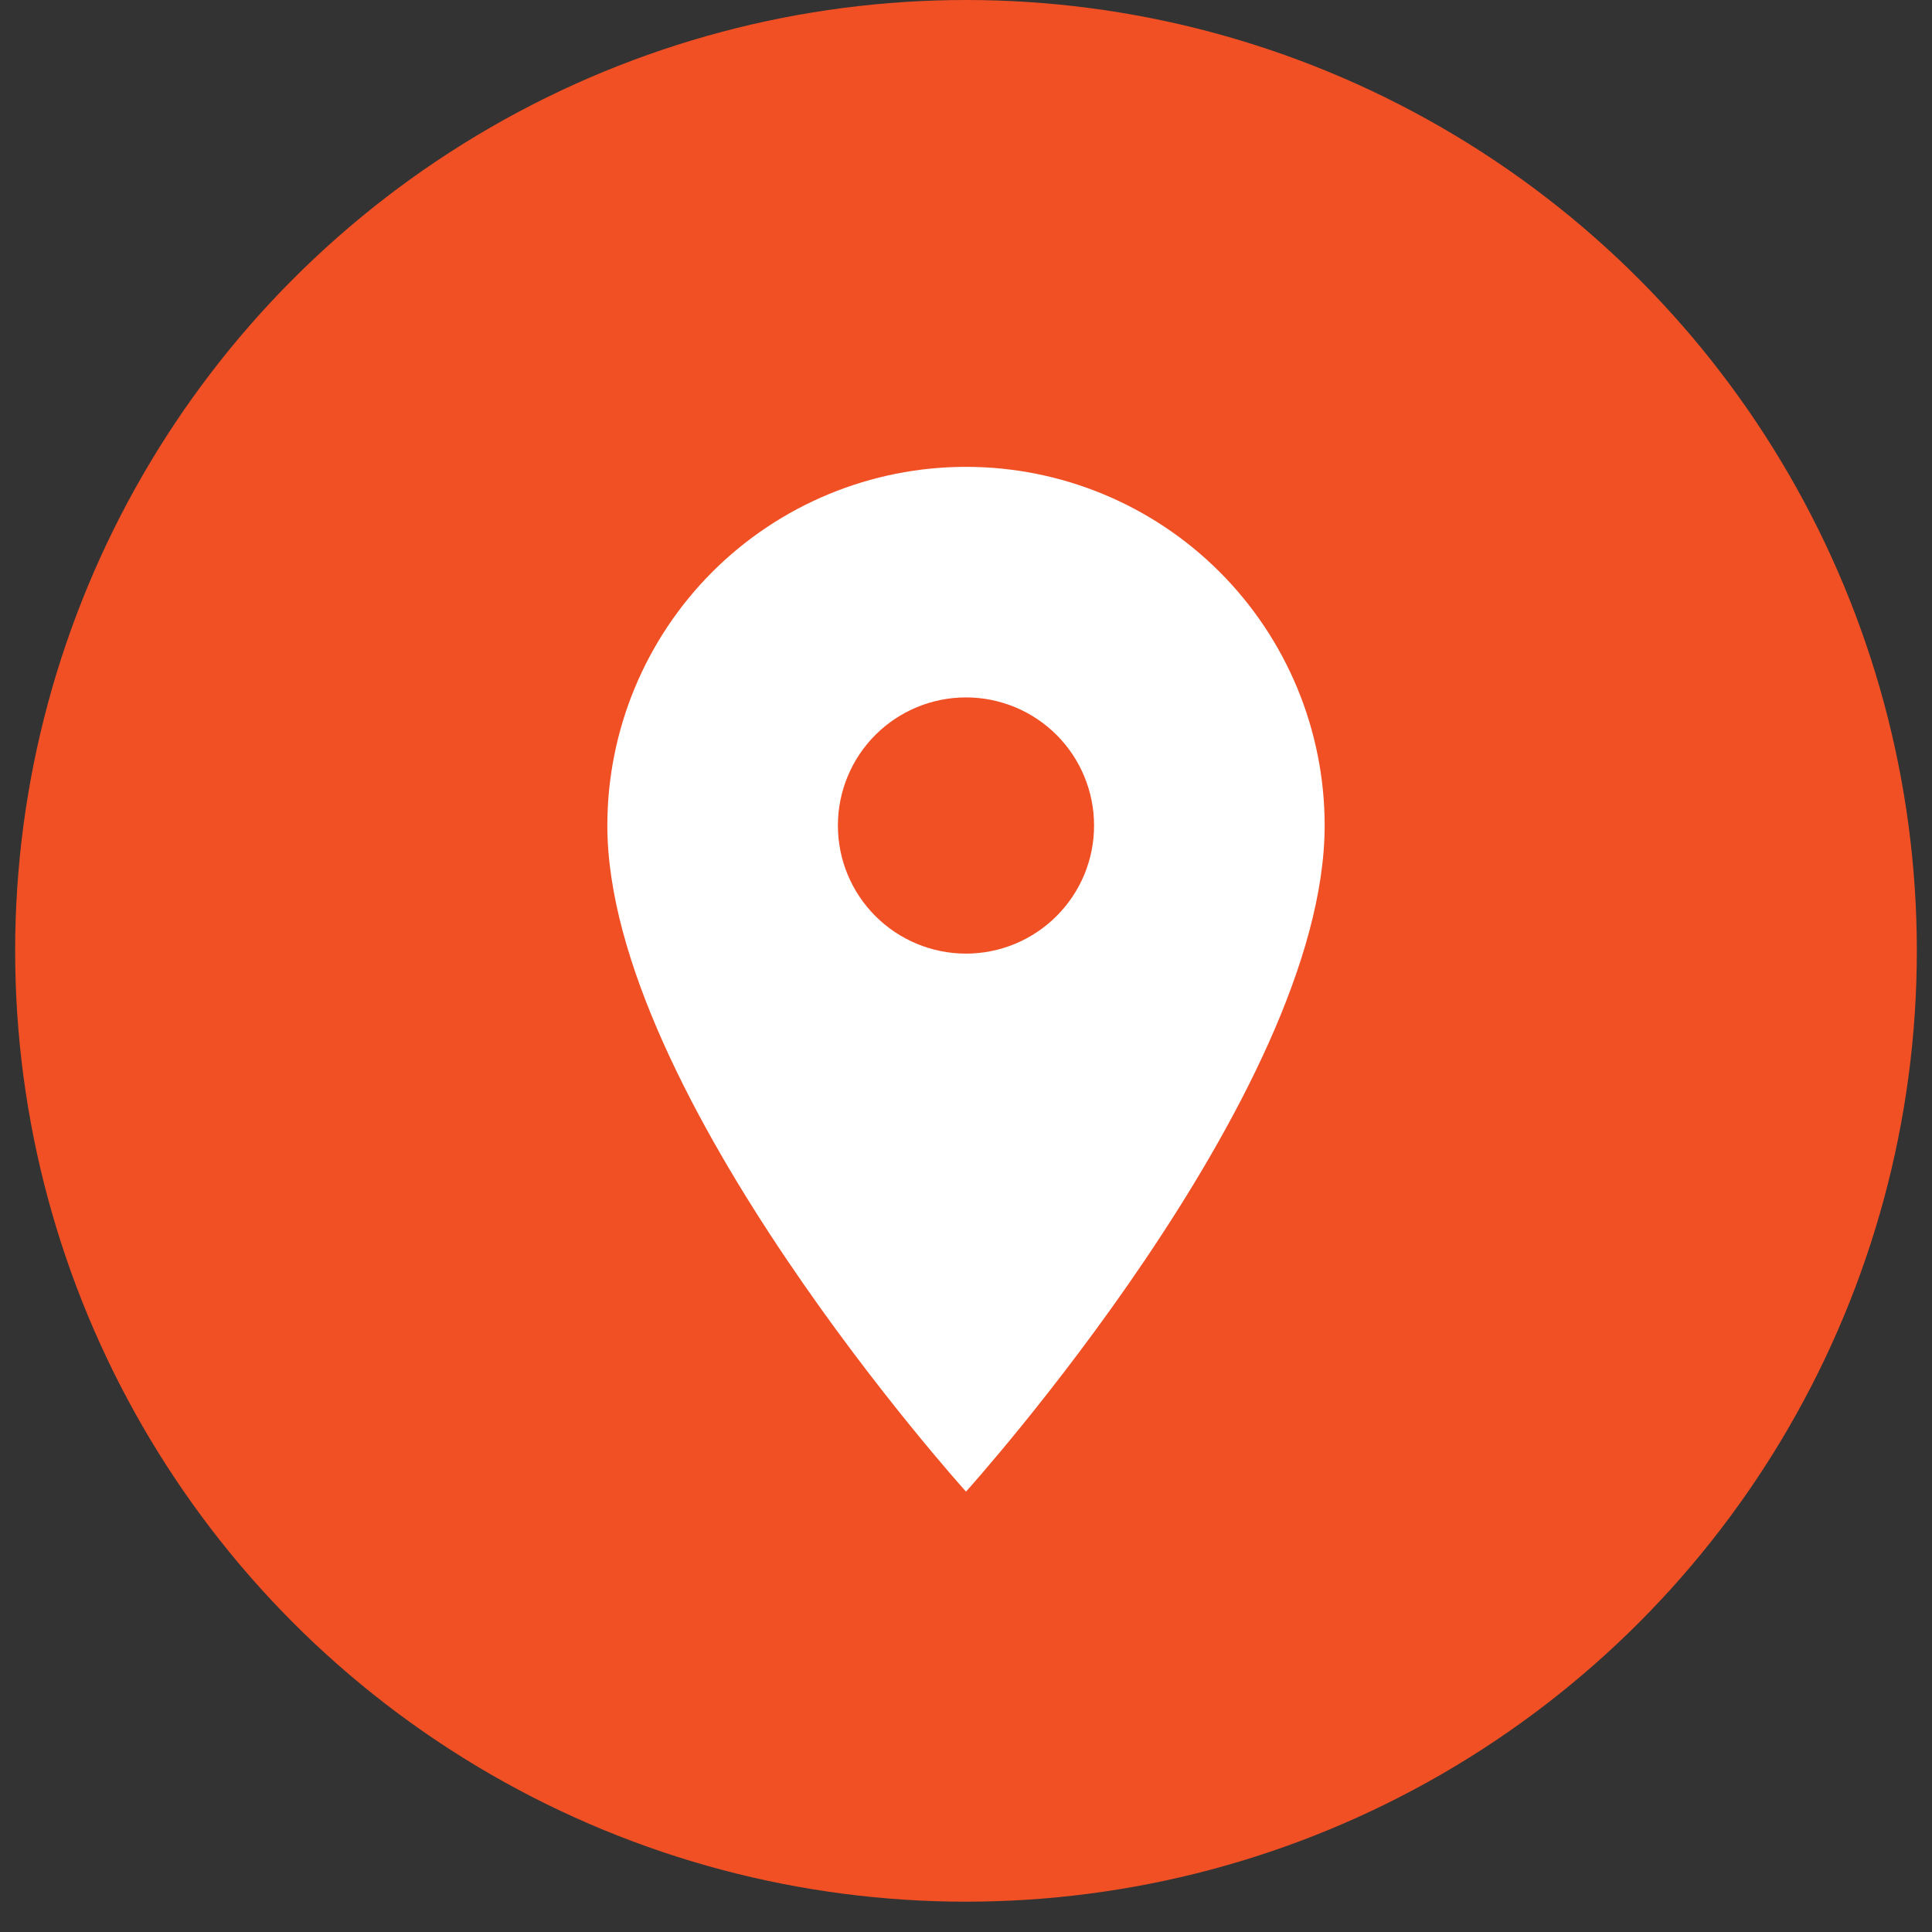
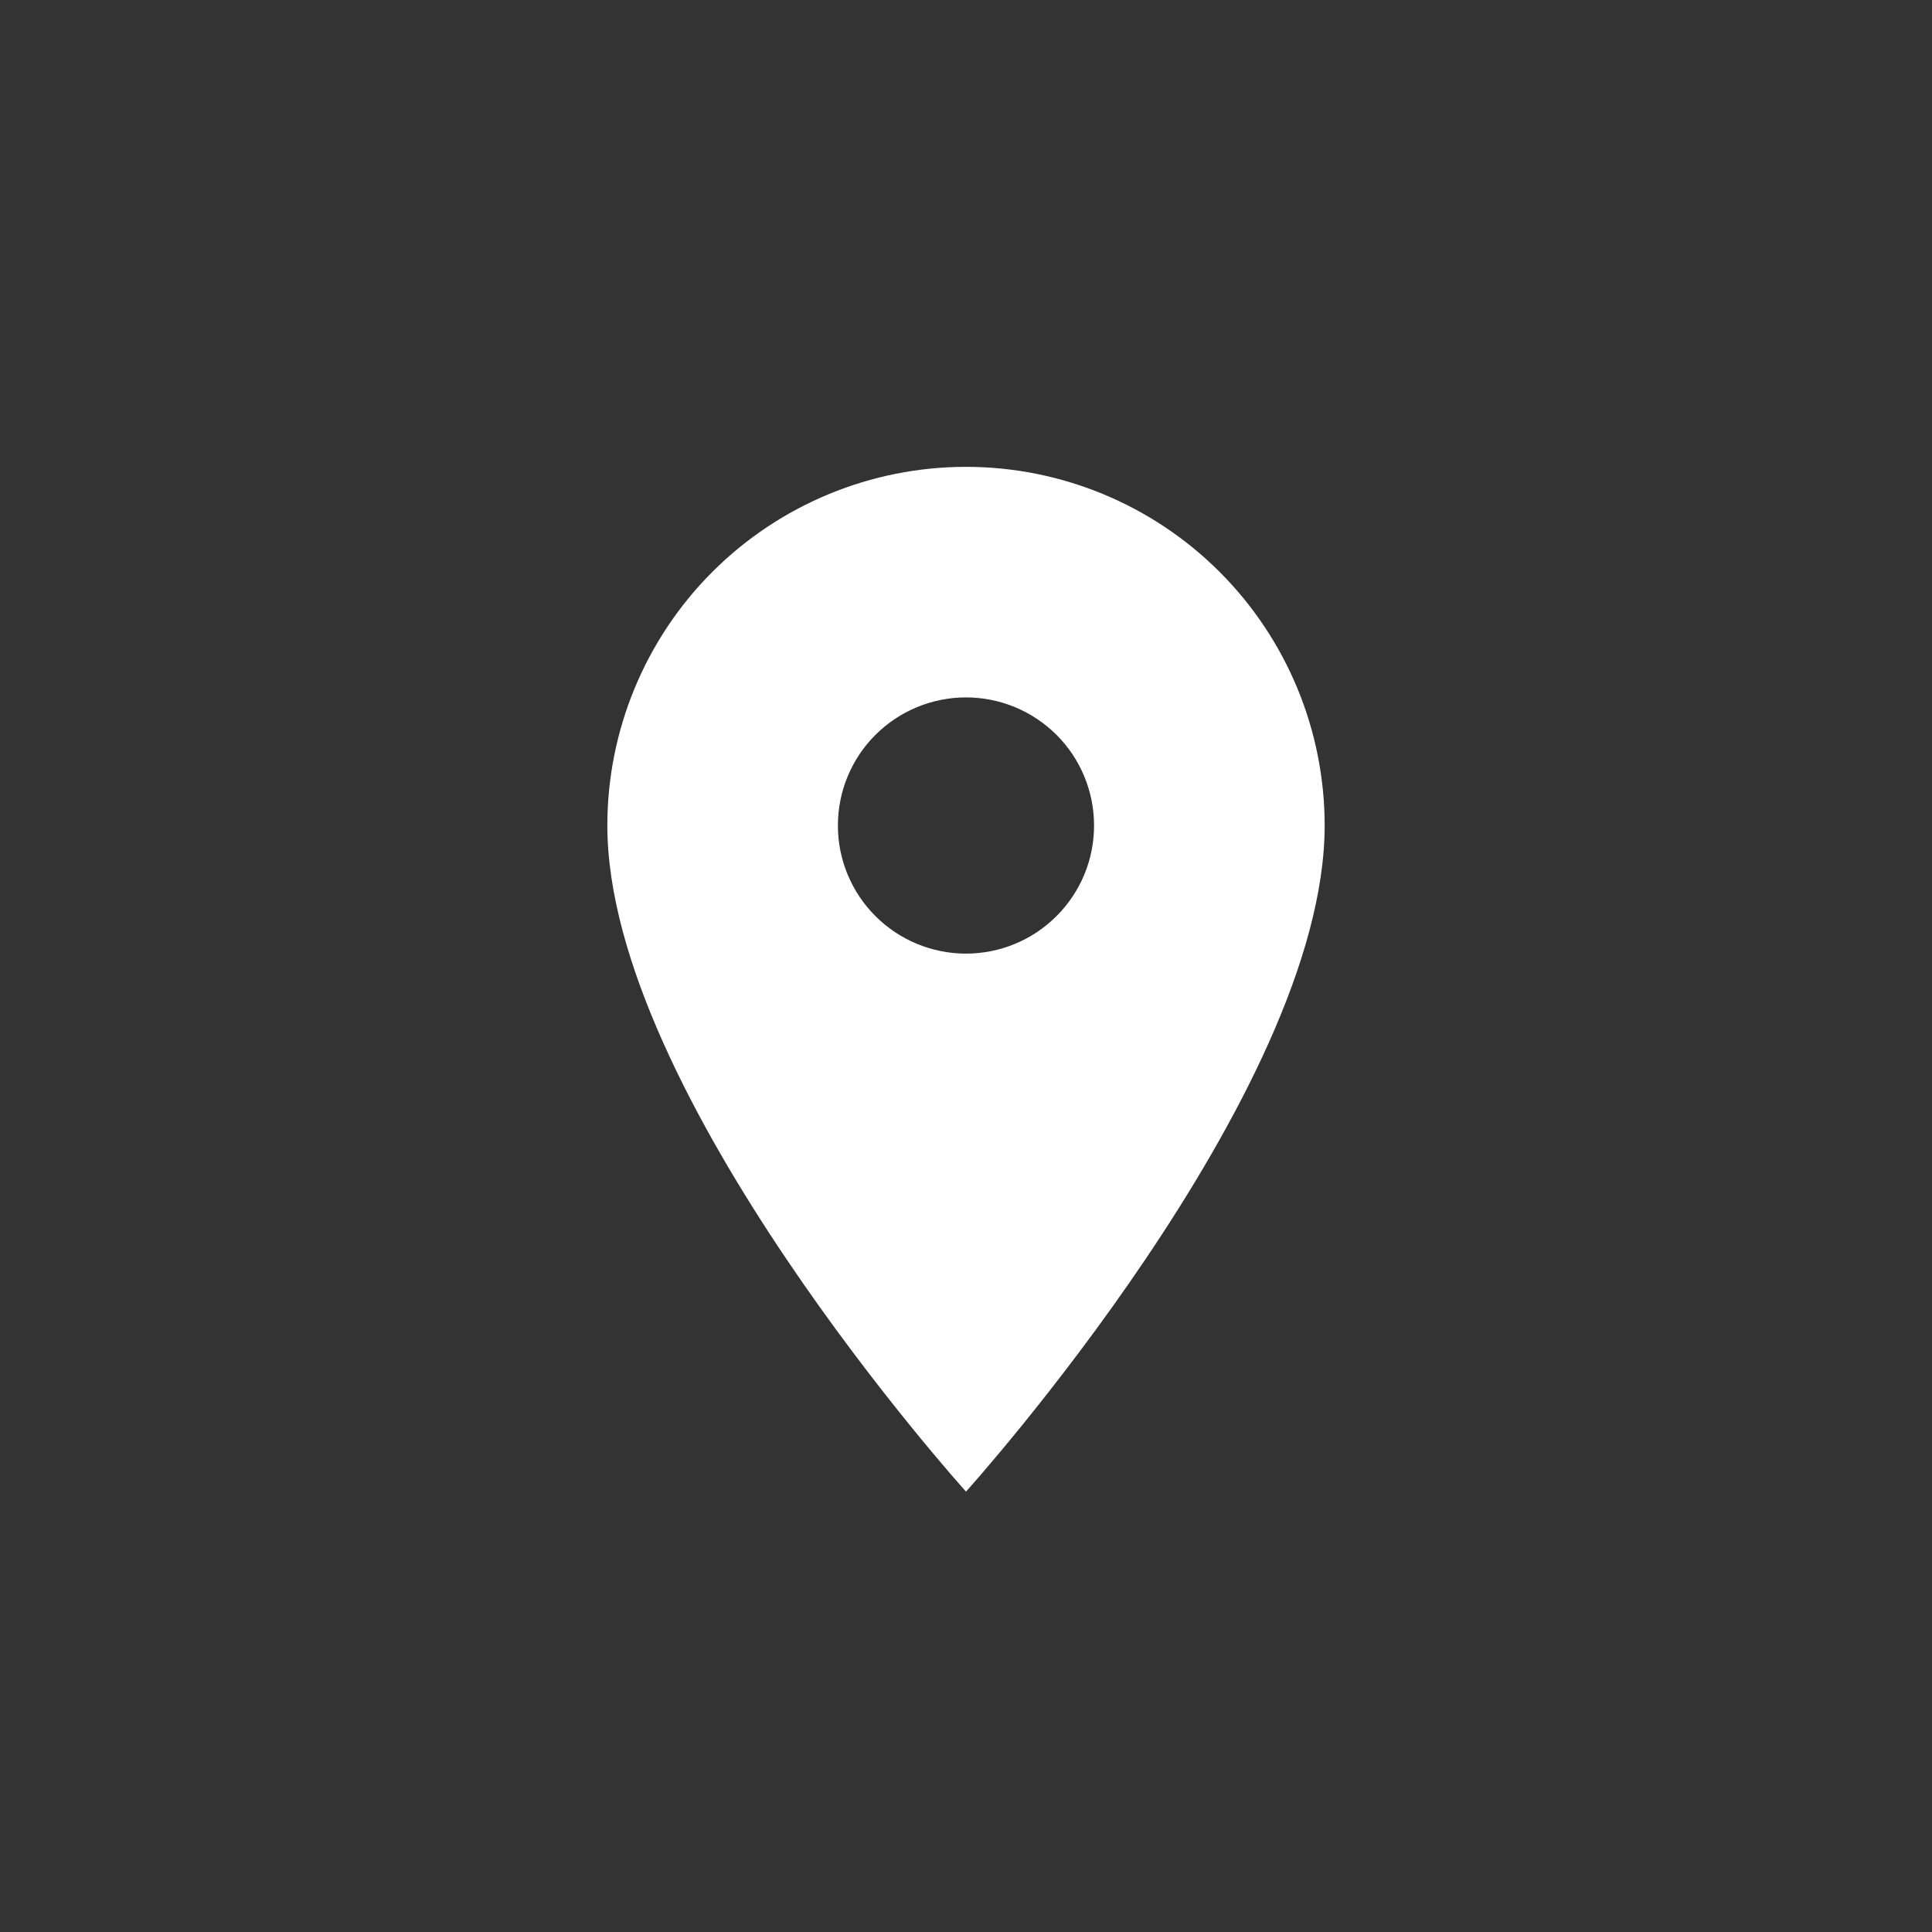
<svg xmlns="http://www.w3.org/2000/svg" width="39" height="39" viewBox="0 0 39 39" fill="none">
  <rect x="0" y="0" width="39" height="39" fill="#333333" stroke="none" />
-   <circle cx="19.5" cy="19.194" r="19.194" fill="#F15025" />
  <path d="M19.5 19.25C18.814 19.25 18.156 18.977 17.671 18.492C17.186 18.007 16.914 17.35 16.914 16.664C16.914 15.978 17.186 15.32 17.671 14.835C18.156 14.351 18.814 14.078 19.5 14.078C20.186 14.078 20.843 14.351 21.328 14.835C21.813 15.32 22.085 15.978 22.085 16.664C22.085 17.003 22.019 17.34 21.889 17.653C21.759 17.967 21.568 18.252 21.328 18.492C21.088 18.732 20.803 18.923 20.489 19.053C20.176 19.183 19.839 19.25 19.5 19.25ZM19.5 9.424C17.58 9.424 15.738 10.187 14.38 11.544C13.023 12.902 12.26 14.744 12.26 16.664C12.26 22.094 19.5 30.11 19.5 30.11C19.5 30.11 26.74 22.094 26.74 16.664C26.74 14.744 25.977 12.902 24.619 11.544C23.262 10.187 21.42 9.424 19.5 9.424Z" fill="white" />
</svg>